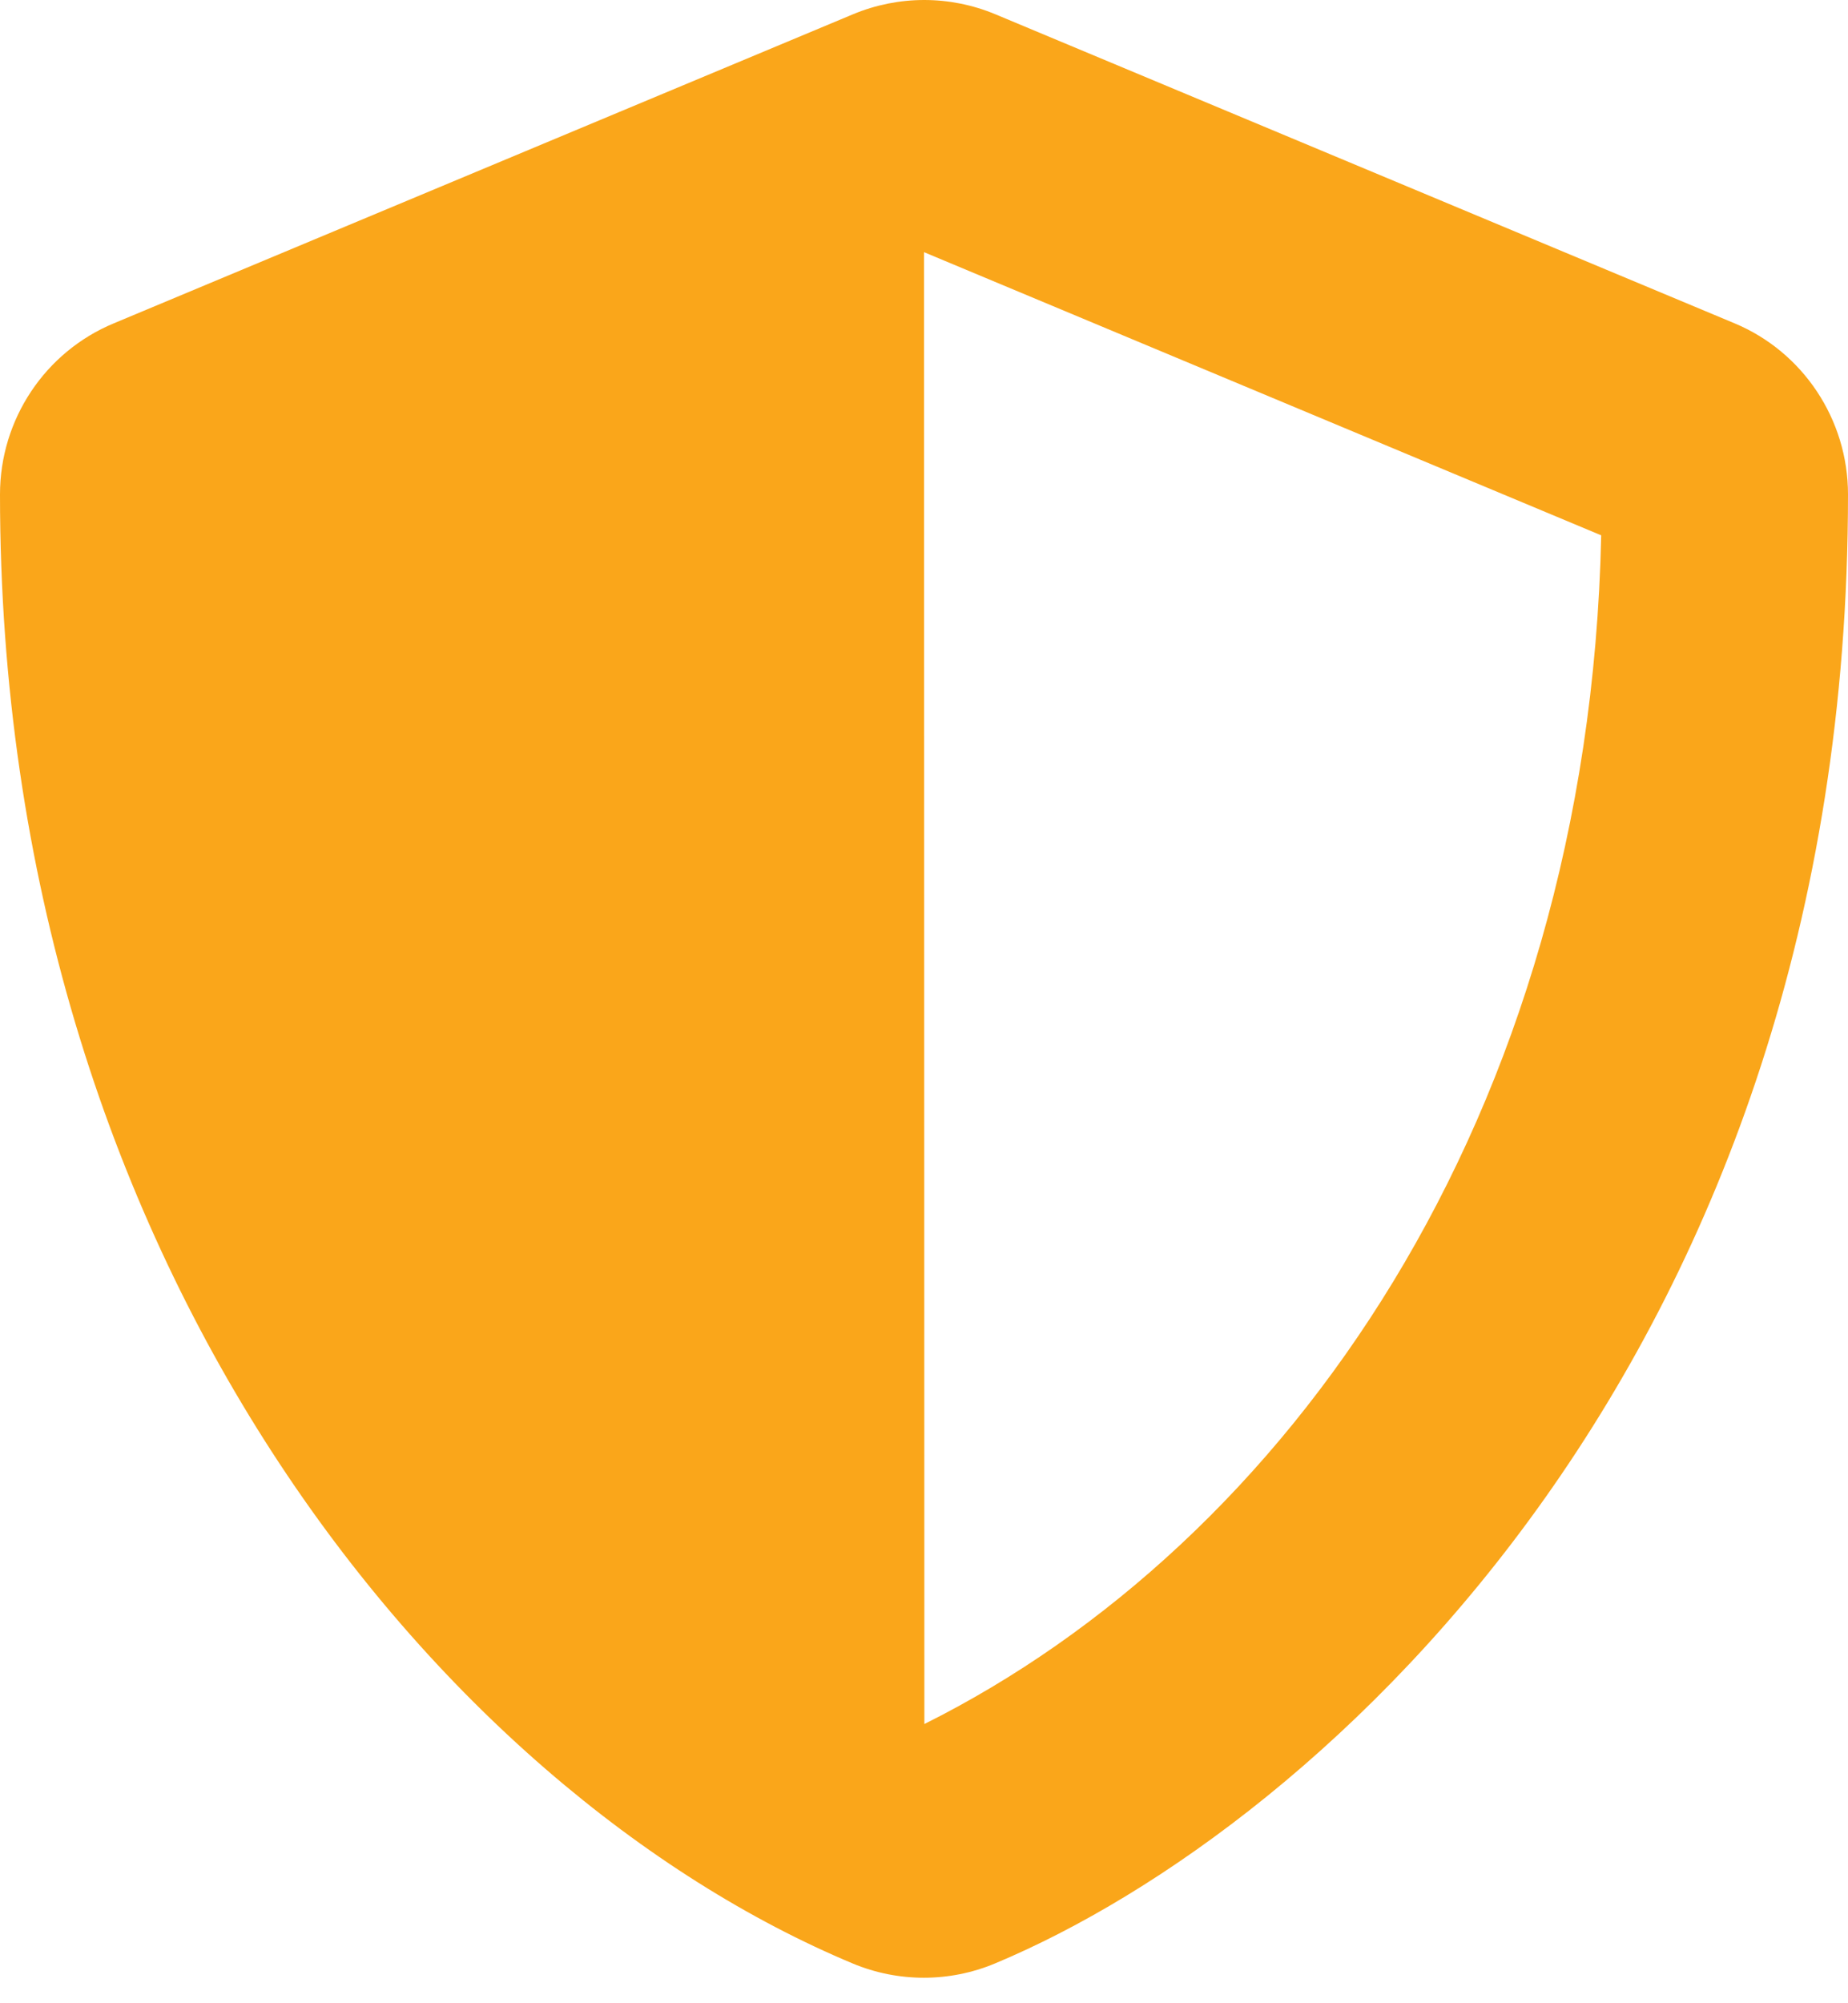
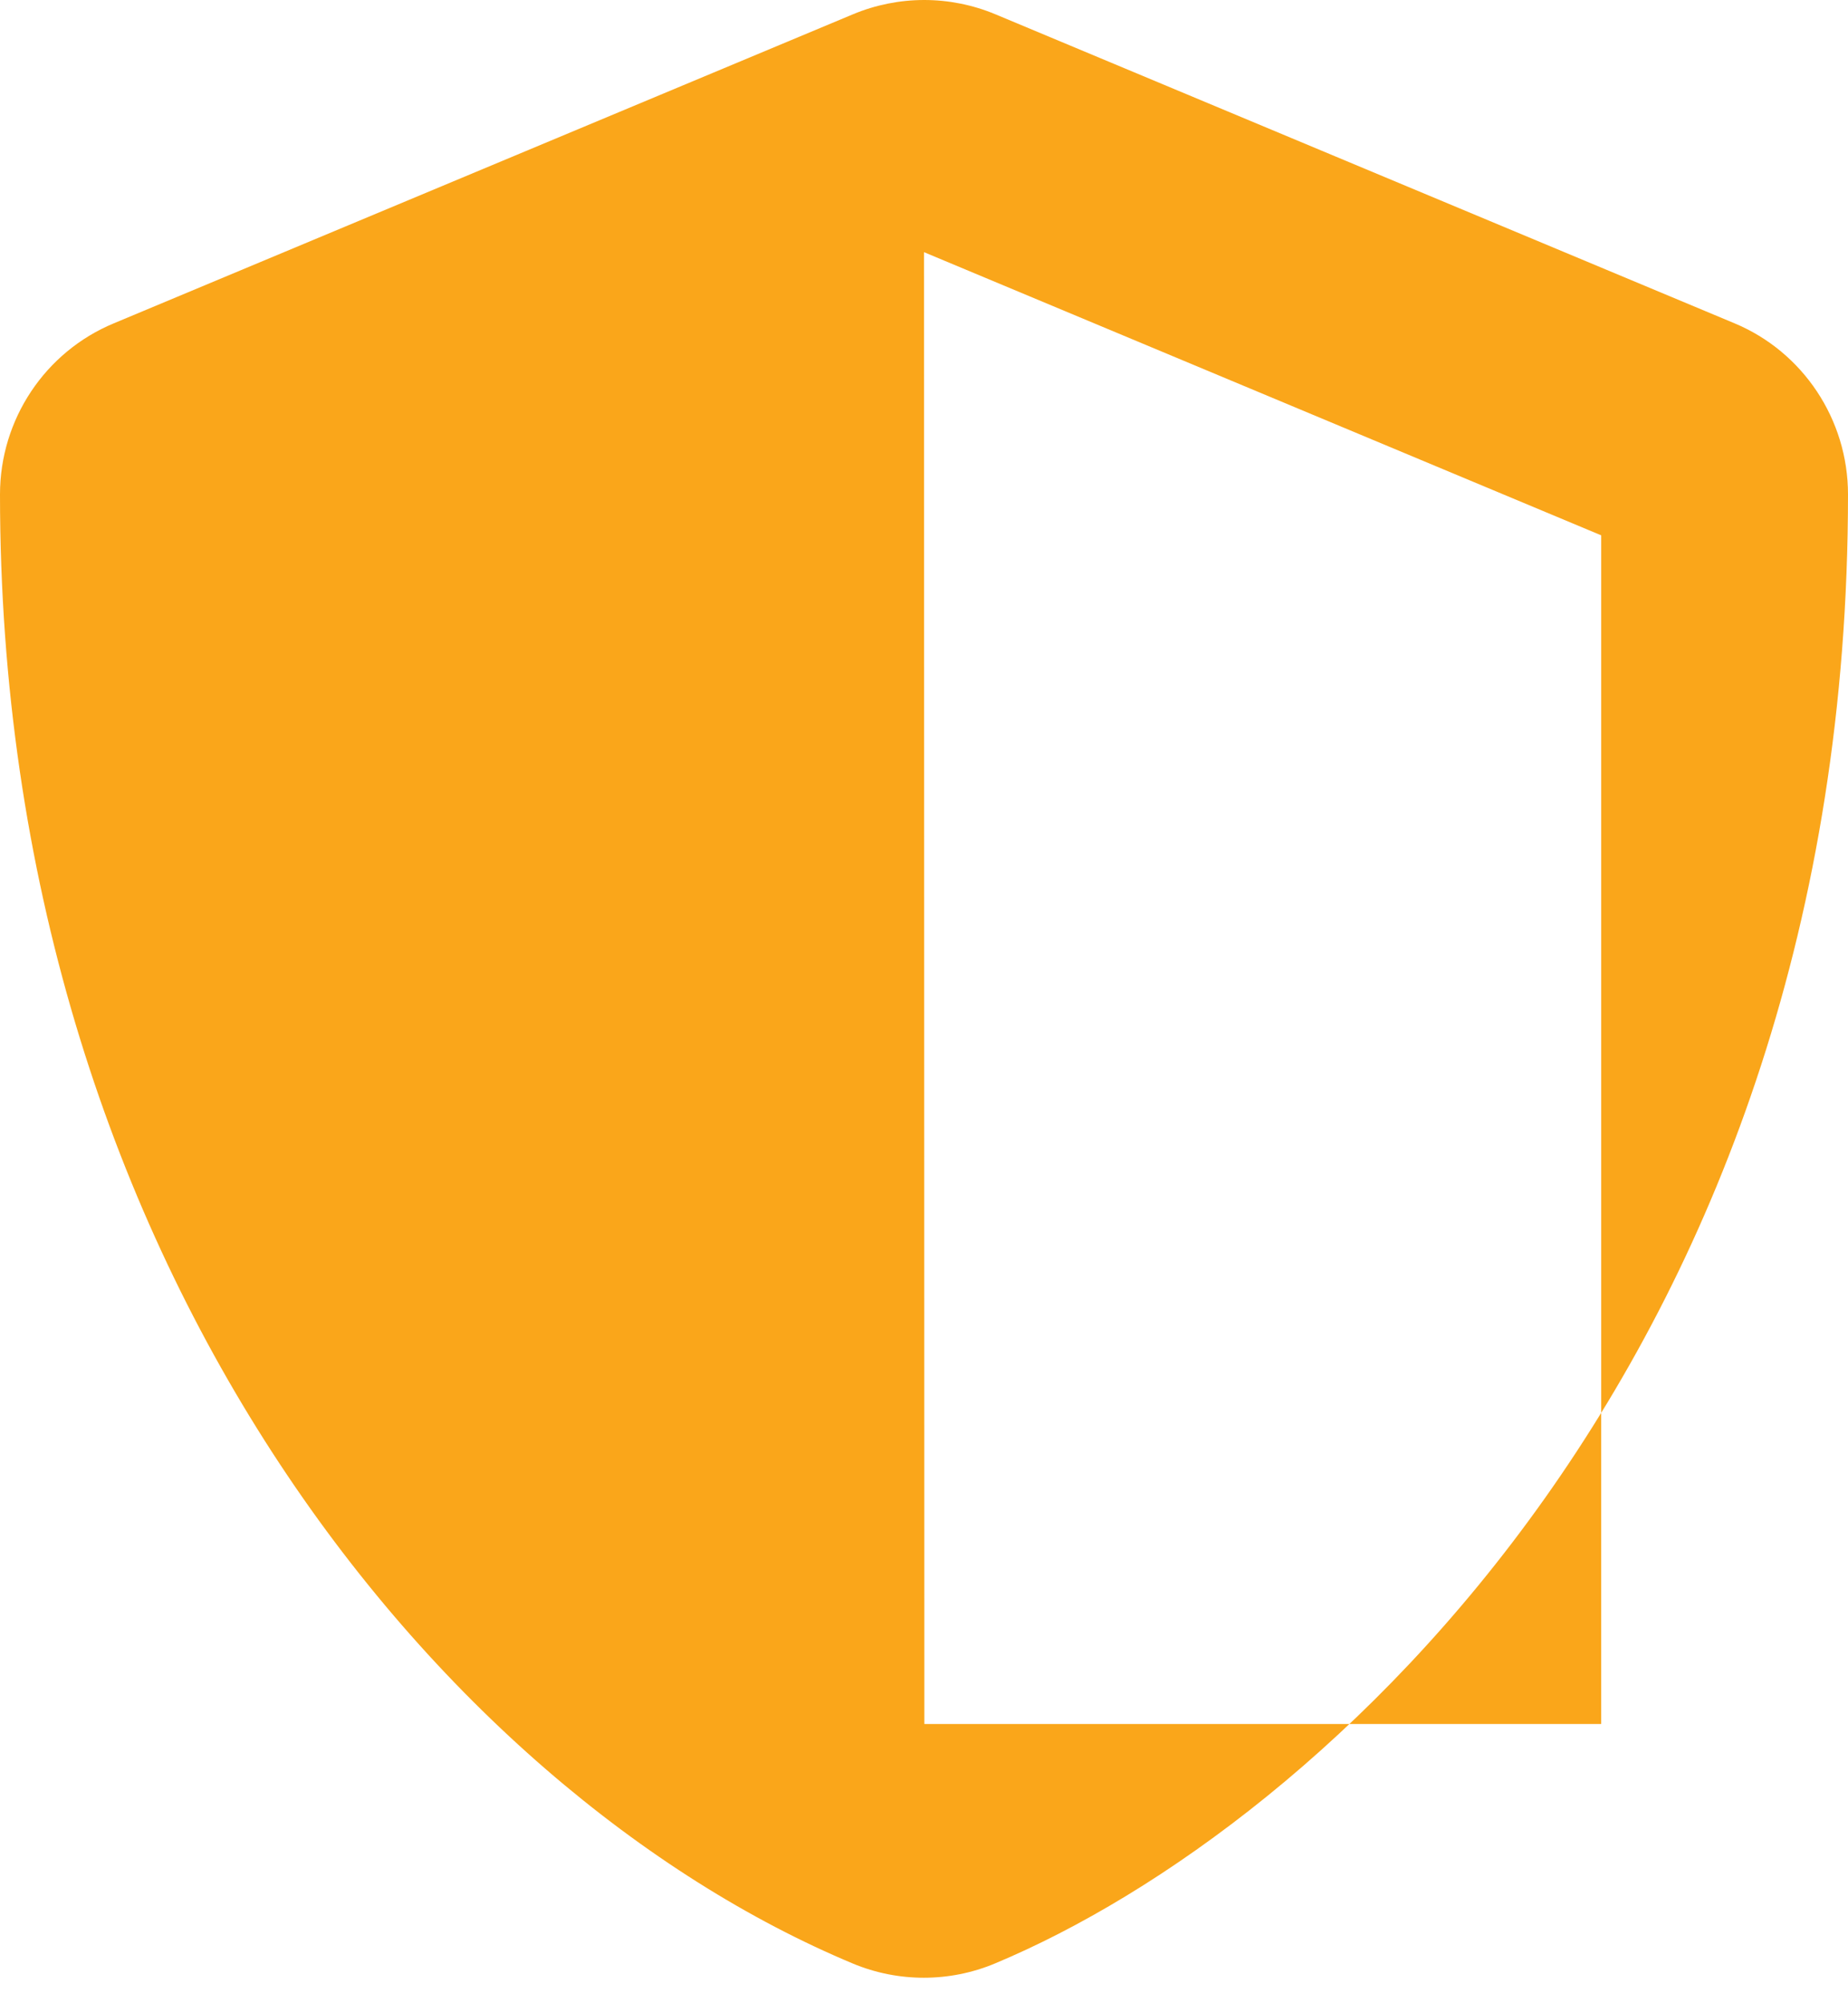
<svg xmlns="http://www.w3.org/2000/svg" width="60" height="65" viewBox="0 0 60 65" fill="none">
-   <path d="M56.312 10.489L32.312 0.461C31.581 0.157 30.798 0 30.006 0C29.215 0 28.431 0.157 27.7 0.461L3.7 10.489C1.462 11.416 0 13.61 0 16.041C0 40.923 14.312 58.121 27.688 63.711C29.163 64.326 30.825 64.326 32.3 63.711C43.013 59.236 60 43.781 60 16.041C60 13.61 58.538 11.416 56.312 10.489ZM30.012 55.94L30 8.182L51.987 17.37C51.575 36.348 41.725 50.099 30.012 55.94V55.94Z" fill="#FAA61A" />
+   <path d="M56.312 10.489L32.312 0.461C31.581 0.157 30.798 0 30.006 0C29.215 0 28.431 0.157 27.7 0.461L3.7 10.489C1.462 11.416 0 13.61 0 16.041C0 40.923 14.312 58.121 27.688 63.711C29.163 64.326 30.825 64.326 32.3 63.711C43.013 59.236 60 43.781 60 16.041C60 13.61 58.538 11.416 56.312 10.489ZM30.012 55.94L30 8.182L51.987 17.37V55.94Z" fill="#FAA61A" />
</svg>